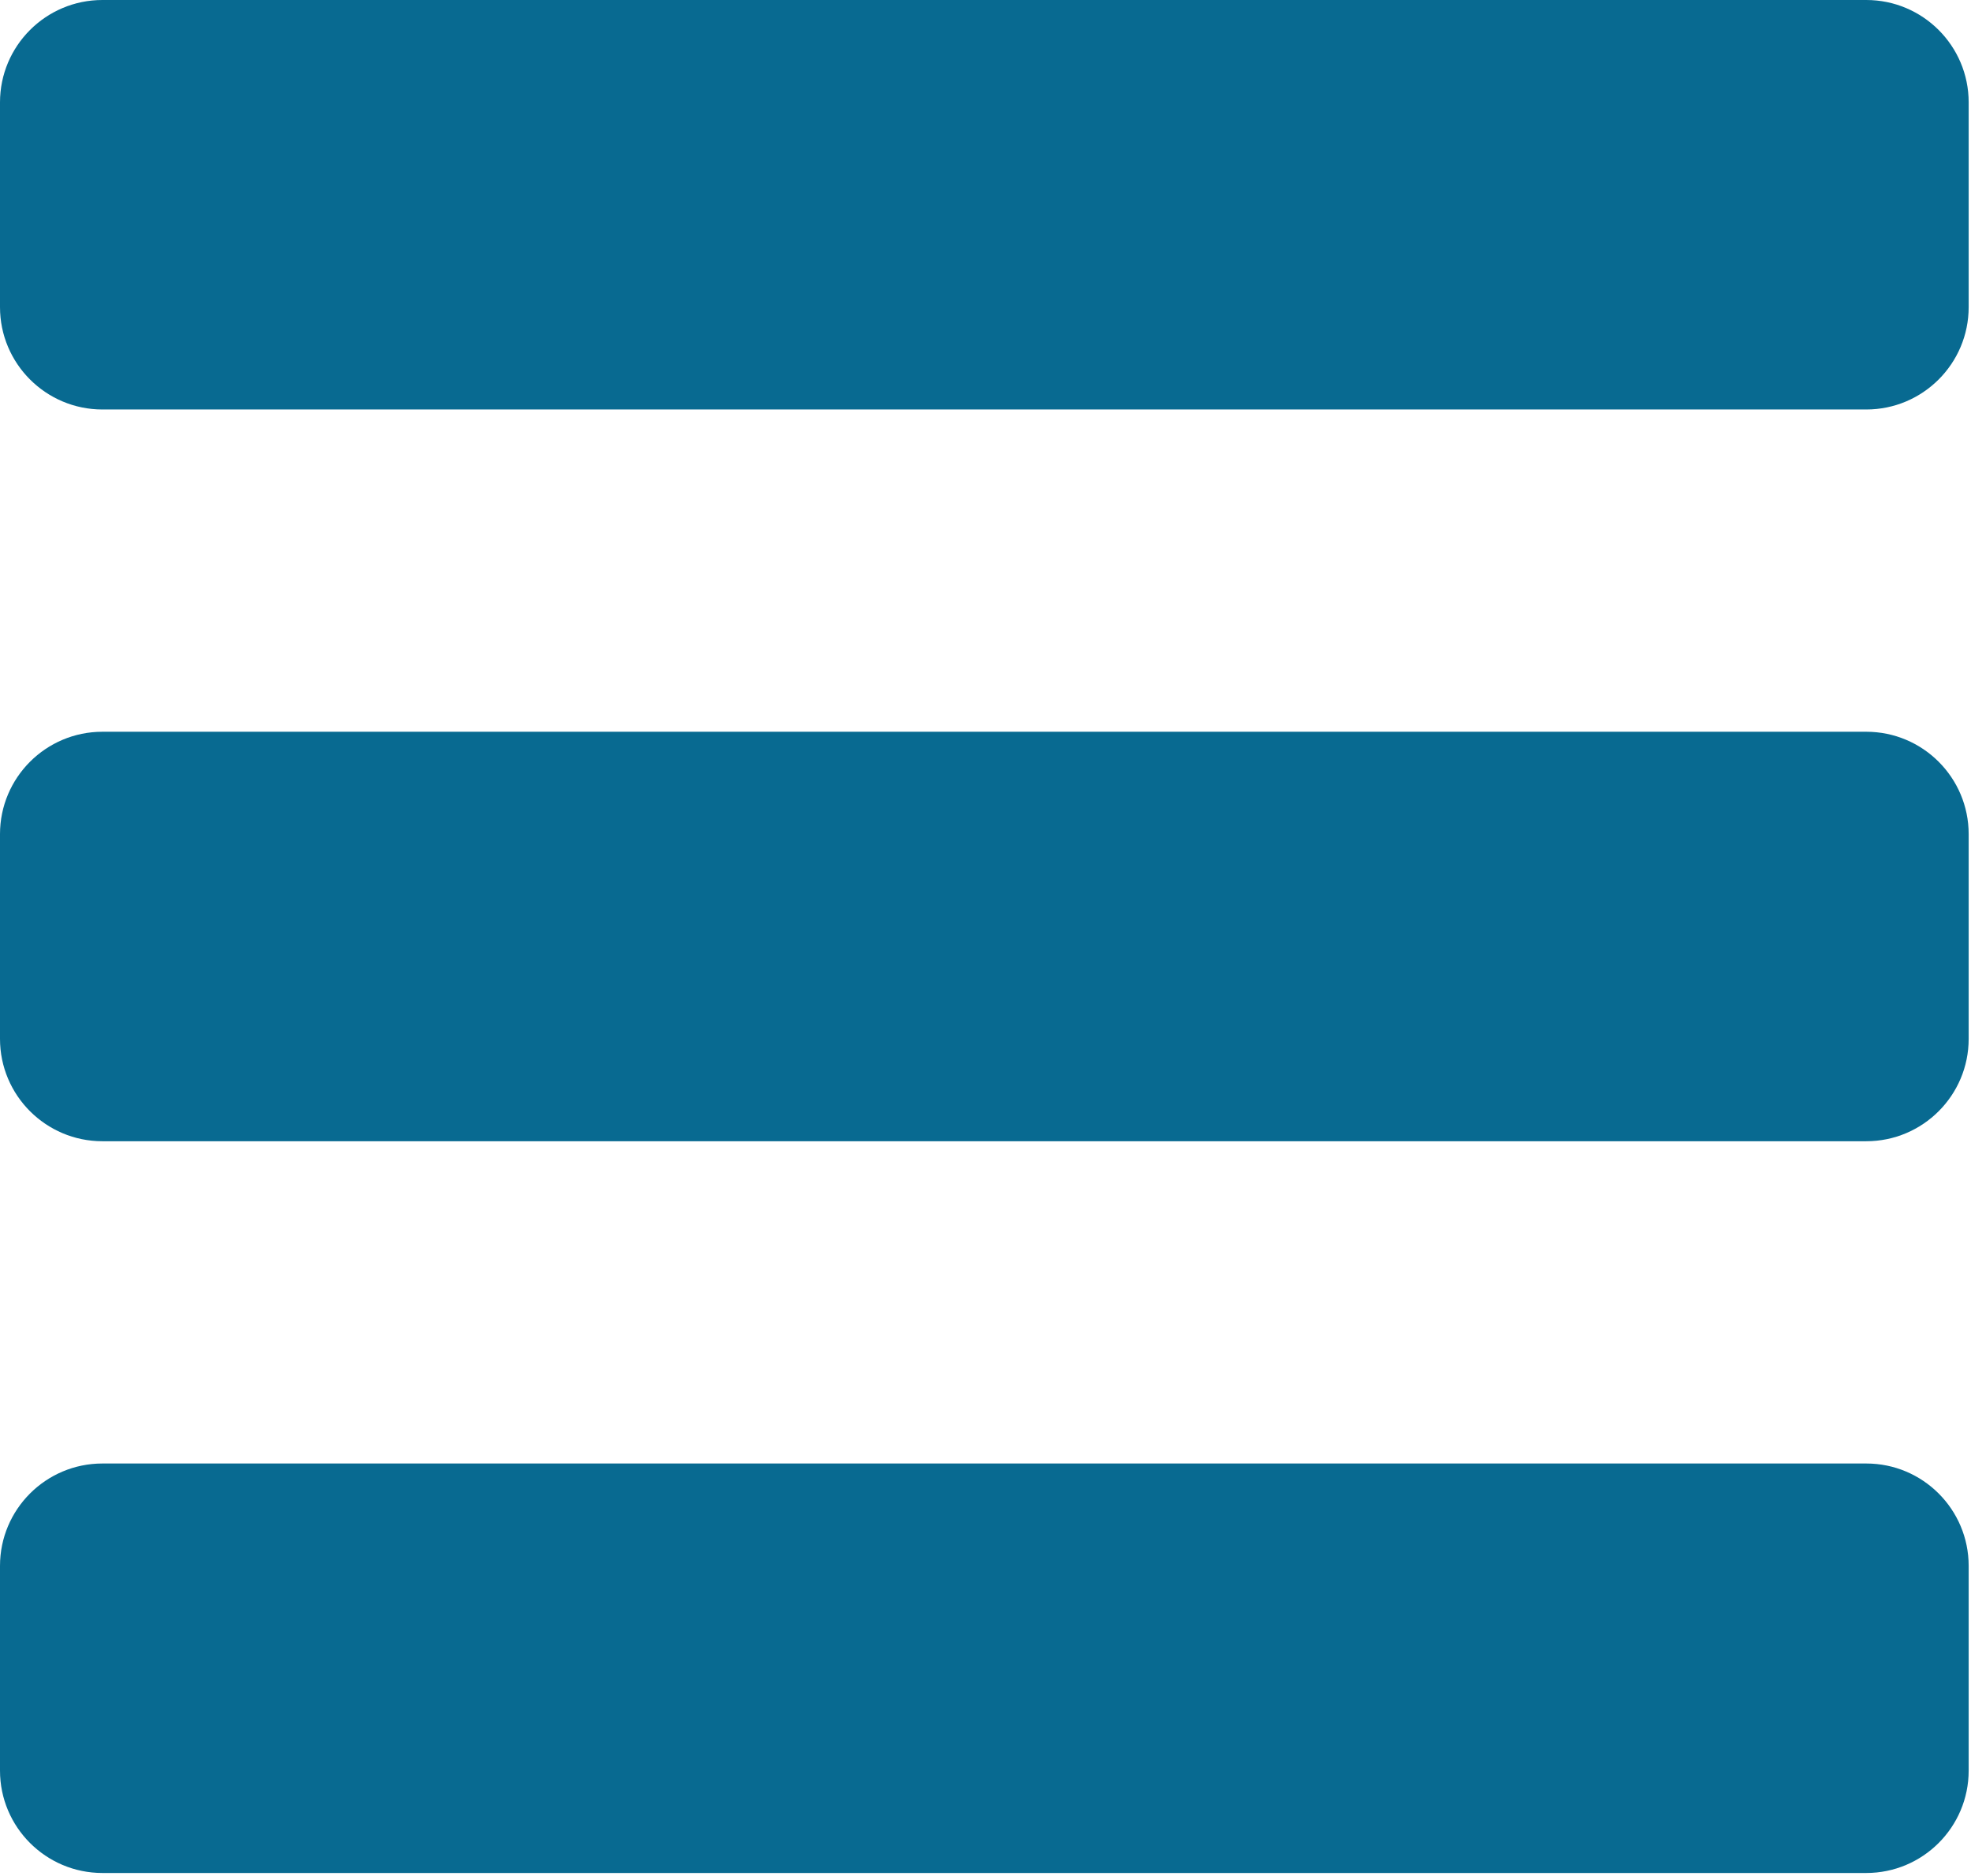
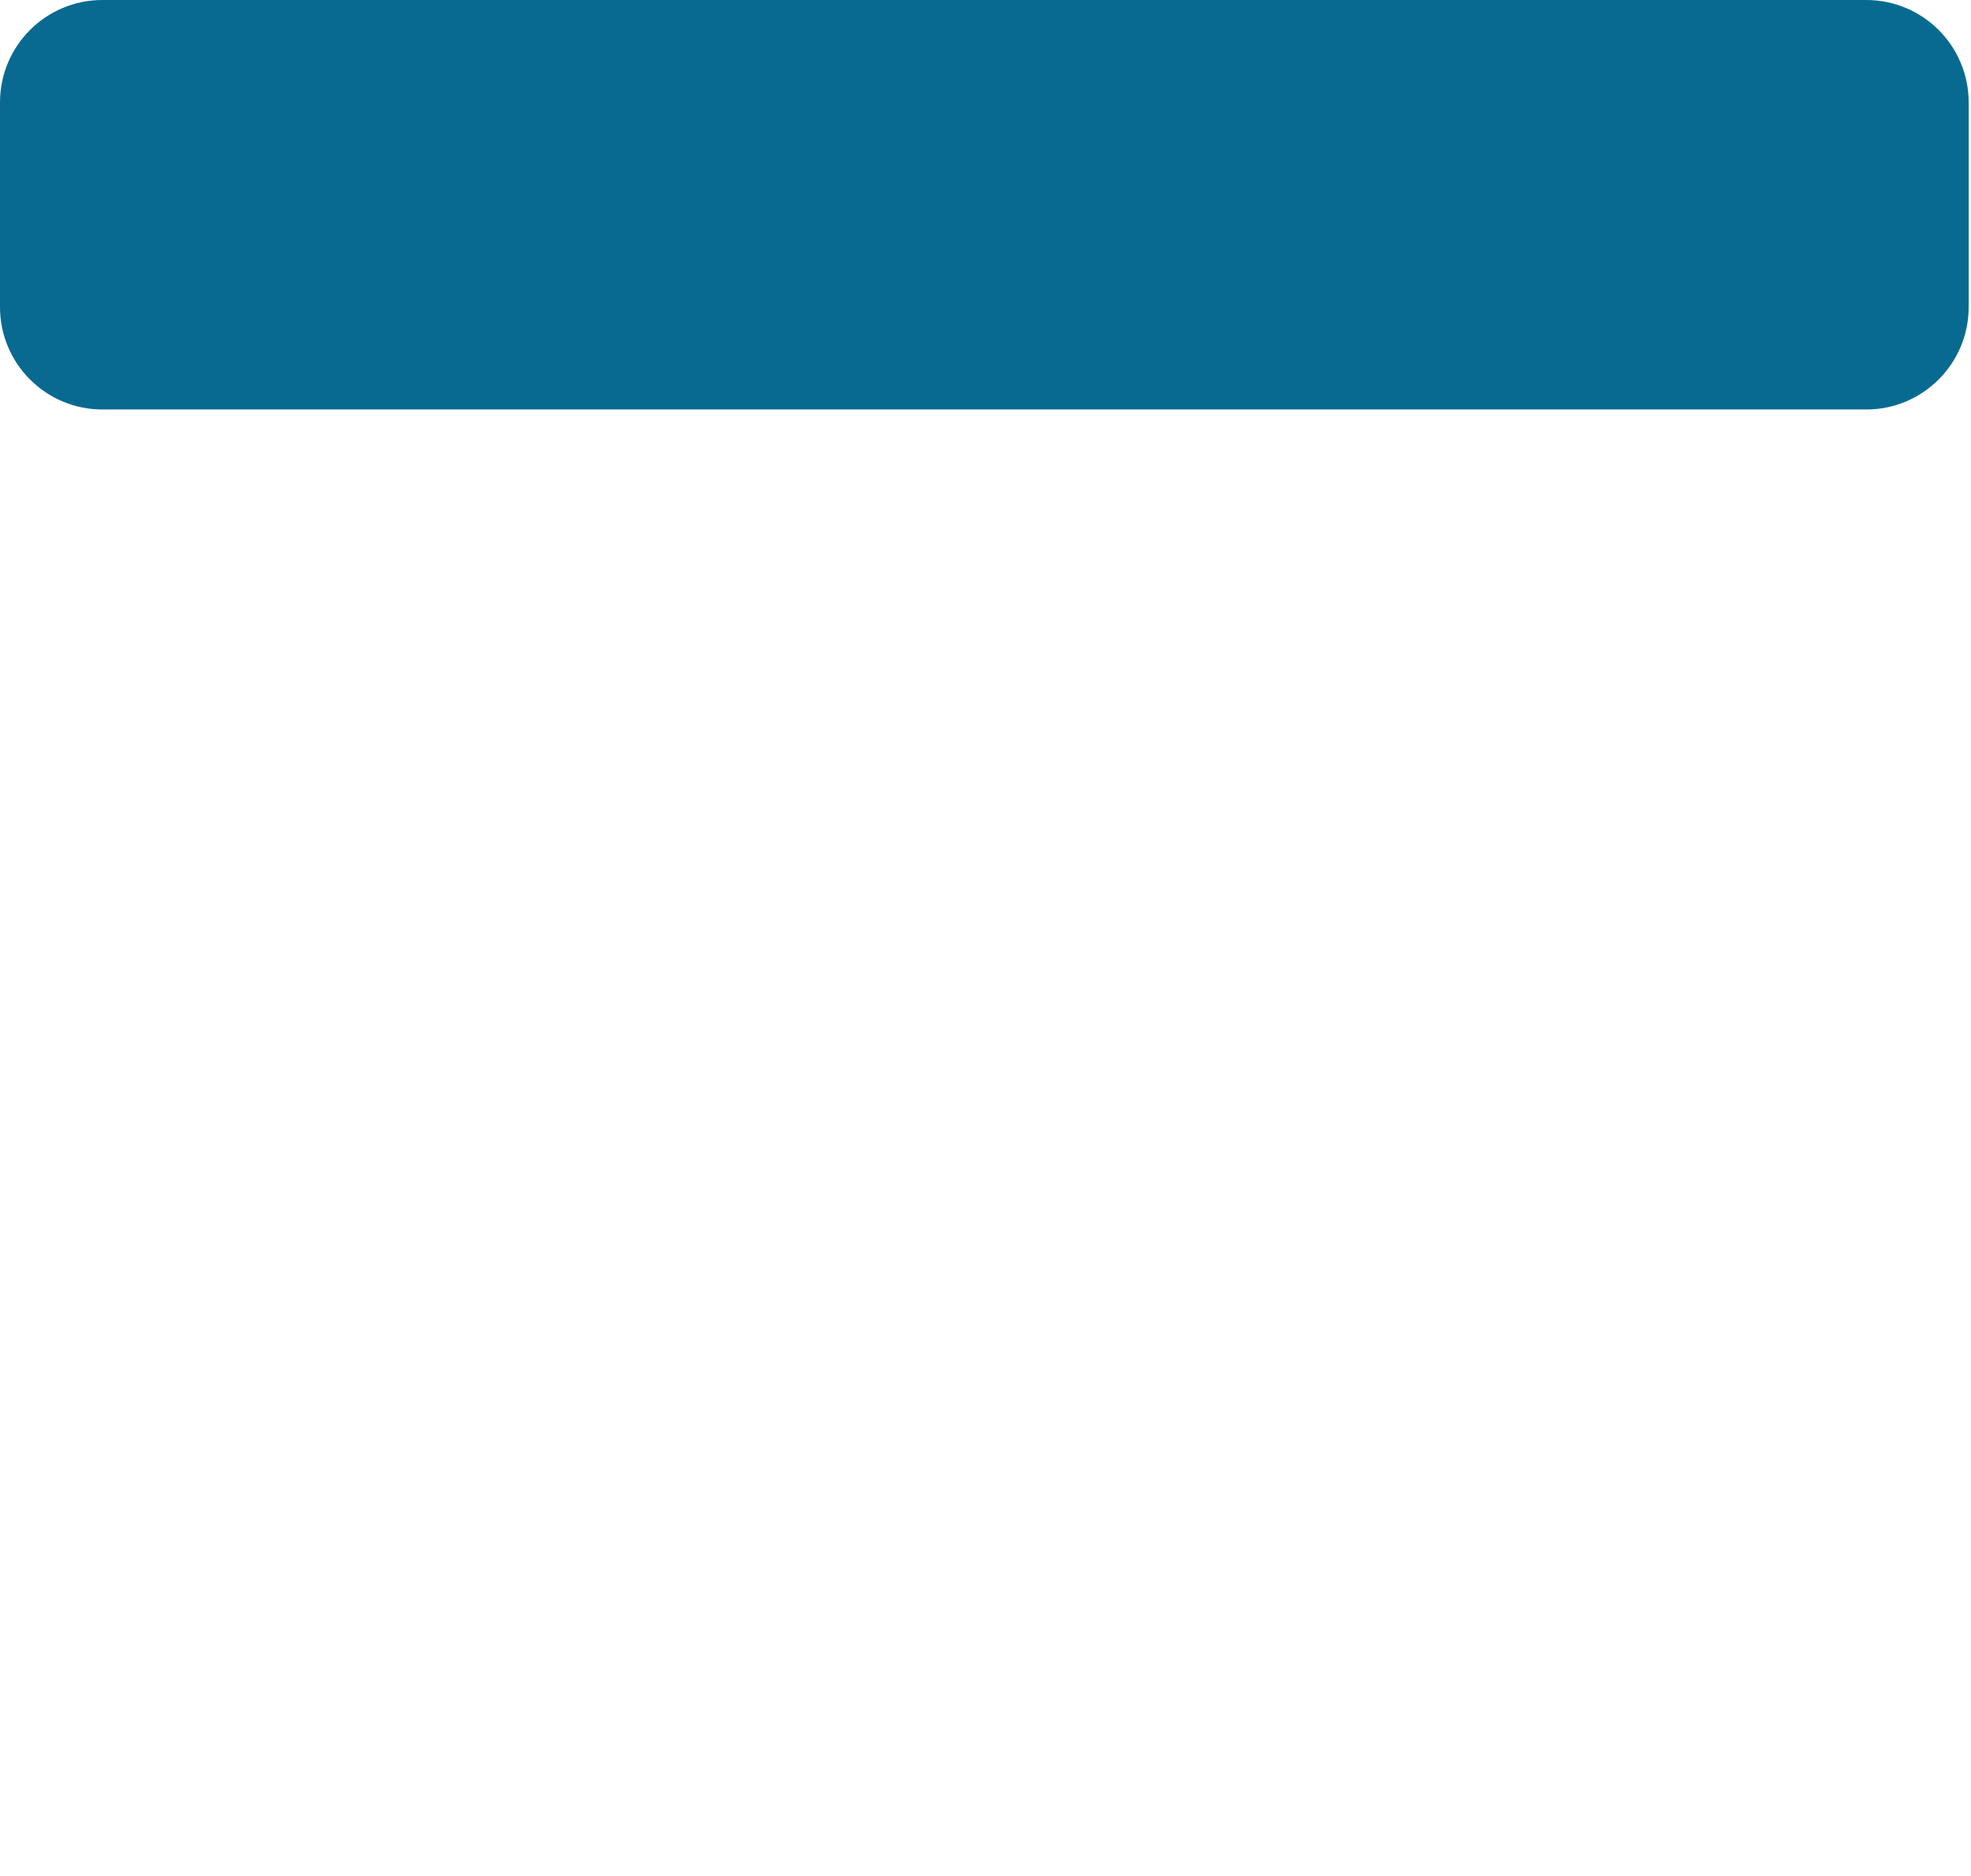
<svg xmlns="http://www.w3.org/2000/svg" width="100%" height="100%" viewBox="0 0 104 99" version="1.1" xml:space="preserve" style="fill-rule:evenodd;clip-rule:evenodd;stroke-linejoin:round;stroke-miterlimit:2;">
  <path d="M103.877,5.403c-0,-2.982 -2.421,-5.403 -5.403,-5.403l-93.071,0c-2.982,0 -5.403,2.421 -5.403,5.403l0,10.805c0,2.982 2.421,5.403 5.403,5.403l93.071,0c2.982,0 5.403,-2.421 5.403,-5.403l-0,-10.805Z" style="fill:#086a91;" />
-   <path d="M103.877,44.022c-0,-2.982 -2.421,-5.403 -5.403,-5.403l-93.071,-0c-2.982,-0 -5.403,2.421 -5.403,5.403l0,10.805c0,2.982 2.421,5.403 5.403,5.403l93.071,-0c2.982,-0 5.403,-2.421 5.403,-5.403l-0,-10.805Z" style="fill:#086a91;" />
-   <path d="M103.877,82.641c-0,-2.982 -2.421,-5.403 -5.403,-5.403l-93.071,-0c-2.982,-0 -5.403,2.421 -5.403,5.403l0,10.805c0,2.982 2.421,5.403 5.403,5.403l93.071,-0c2.982,-0 5.403,-2.421 5.403,-5.403l-0,-10.805Z" style="fill:#086a91;" />
</svg>